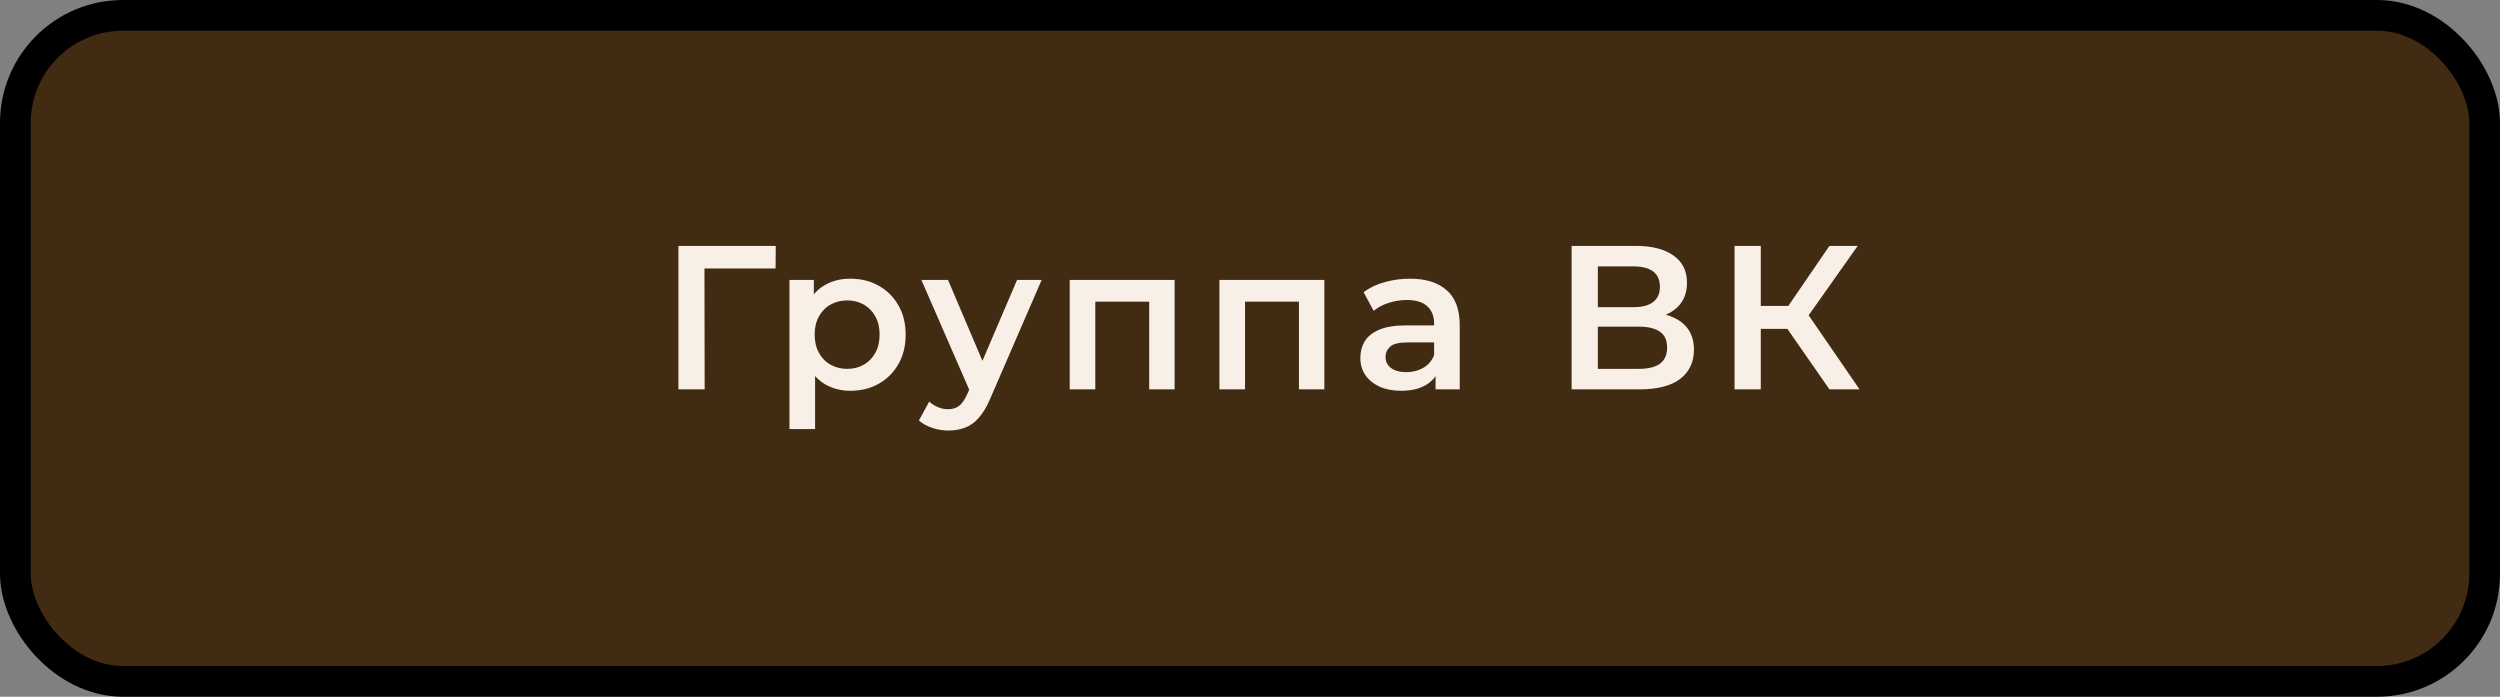
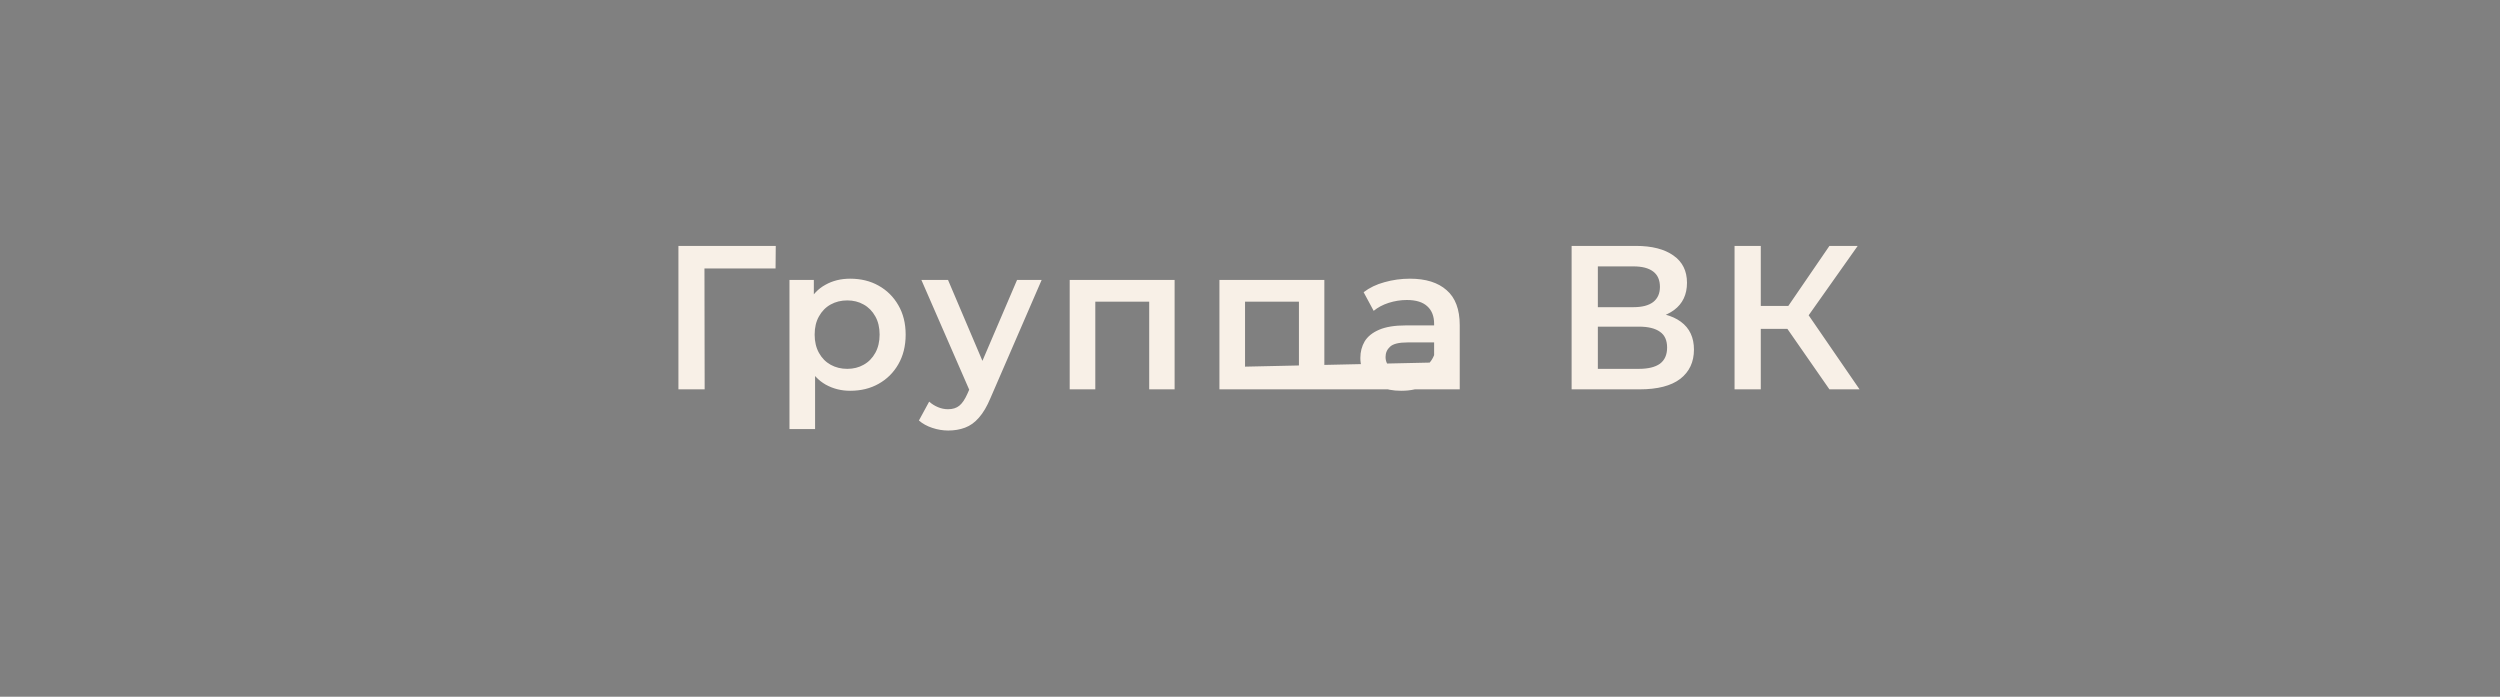
<svg xmlns="http://www.w3.org/2000/svg" width="122" height="34" viewBox="0 0 122 34" fill="none">
  <rect x="0" y="0" width="122" height="34" fill="#808080" stroke="none" />
-   <rect x="0.75" y="0.75" width="120.5" height="32.5" rx="5.25" fill="#412B12" stroke="black" stroke-width="1.5" />
-   <path d="M33.107 19V12H37.857L37.847 13.1H34.077L34.377 12.79L34.387 19H33.107ZM41.486 19.07C41.052 19.07 40.656 18.97 40.295 18.77C39.942 18.57 39.659 18.27 39.446 17.87C39.239 17.463 39.136 16.95 39.136 16.33C39.136 15.703 39.236 15.19 39.435 14.79C39.642 14.39 39.922 14.093 40.276 13.9C40.629 13.7 41.032 13.6 41.486 13.6C42.012 13.6 42.475 13.713 42.876 13.94C43.282 14.167 43.602 14.483 43.836 14.89C44.075 15.297 44.196 15.777 44.196 16.33C44.196 16.883 44.075 17.367 43.836 17.78C43.602 18.187 43.282 18.503 42.876 18.73C42.475 18.957 42.012 19.07 41.486 19.07ZM38.526 20.94V13.66H39.715V14.92L39.675 16.34L39.776 17.76V20.94H38.526ZM41.346 18C41.645 18 41.912 17.933 42.145 17.8C42.386 17.667 42.575 17.473 42.715 17.22C42.855 16.967 42.925 16.67 42.925 16.33C42.925 15.983 42.855 15.687 42.715 15.44C42.575 15.187 42.386 14.993 42.145 14.86C41.912 14.727 41.645 14.66 41.346 14.66C41.045 14.66 40.776 14.727 40.535 14.86C40.295 14.993 40.105 15.187 39.965 15.44C39.825 15.687 39.755 15.983 39.755 16.33C39.755 16.67 39.825 16.967 39.965 17.22C40.105 17.473 40.295 17.667 40.535 17.8C40.776 17.933 41.045 18 41.346 18ZM46.273 21.01C46.013 21.01 45.753 20.967 45.493 20.88C45.233 20.793 45.017 20.673 44.843 20.52L45.343 19.6C45.47 19.713 45.613 19.803 45.773 19.87C45.933 19.937 46.096 19.97 46.263 19.97C46.49 19.97 46.673 19.913 46.813 19.8C46.953 19.687 47.083 19.497 47.203 19.23L47.513 18.53L47.613 18.38L49.633 13.66H50.833L48.333 19.43C48.166 19.83 47.98 20.147 47.773 20.38C47.573 20.613 47.346 20.777 47.093 20.87C46.846 20.963 46.573 21.01 46.273 21.01ZM47.373 19.19L44.963 13.66H46.263L48.223 18.27L47.373 19.19ZM52.201 19V13.66H57.321V19H56.081V14.43L56.371 14.72H53.161L53.451 14.43V19H52.201ZM59.508 19V13.66H64.628V19H63.388V14.43L63.678 14.72H60.468L60.758 14.43V19H59.508ZM70.055 19V17.92L69.985 17.69V15.8C69.985 15.433 69.875 15.15 69.655 14.95C69.435 14.743 69.101 14.64 68.655 14.64C68.355 14.64 68.058 14.687 67.765 14.78C67.478 14.873 67.235 15.003 67.035 15.17L66.545 14.26C66.831 14.04 67.171 13.877 67.565 13.77C67.965 13.657 68.378 13.6 68.805 13.6C69.578 13.6 70.175 13.787 70.595 14.16C71.021 14.527 71.235 15.097 71.235 15.87V19H70.055ZM68.375 19.07C67.975 19.07 67.625 19.003 67.325 18.87C67.025 18.73 66.791 18.54 66.625 18.3C66.465 18.053 66.385 17.777 66.385 17.47C66.385 17.17 66.455 16.9 66.595 16.66C66.741 16.42 66.978 16.23 67.305 16.09C67.631 15.95 68.065 15.88 68.605 15.88H70.155V16.71H68.695C68.268 16.71 67.981 16.78 67.835 16.92C67.688 17.053 67.615 17.22 67.615 17.42C67.615 17.647 67.705 17.827 67.885 17.96C68.065 18.093 68.315 18.16 68.635 18.16C68.941 18.16 69.215 18.09 69.455 17.95C69.701 17.81 69.878 17.603 69.985 17.33L70.195 18.08C70.075 18.393 69.858 18.637 69.545 18.81C69.238 18.983 68.848 19.07 68.375 19.07ZM76.695 19V12H79.825C80.612 12 81.225 12.157 81.665 12.47C82.105 12.777 82.325 13.22 82.325 13.8C82.325 14.373 82.115 14.817 81.695 15.13C81.275 15.437 80.722 15.59 80.035 15.59L80.215 15.23C80.995 15.23 81.598 15.387 82.025 15.7C82.452 16.013 82.665 16.467 82.665 17.06C82.665 17.667 82.442 18.143 81.995 18.49C81.548 18.83 80.888 19 80.015 19H76.695ZM77.975 18H79.975C80.428 18 80.772 17.917 81.005 17.75C81.238 17.577 81.355 17.313 81.355 16.96C81.355 16.607 81.238 16.35 81.005 16.19C80.772 16.023 80.428 15.94 79.975 15.94H77.975V18ZM77.975 14.99H79.715C80.135 14.99 80.455 14.907 80.675 14.74C80.895 14.567 81.005 14.32 81.005 14C81.005 13.667 80.895 13.417 80.675 13.25C80.455 13.083 80.135 13 79.715 13H77.975V14.99ZM89.276 19L86.906 15.59L87.956 14.94L90.746 19H89.276ZM84.646 19V12H85.926V19H84.646ZM85.536 16.05V14.93H87.896V16.05H85.536ZM88.076 15.65L86.886 15.49L89.276 12H90.656L88.076 15.65Z" fill="#F8F0E7" />
+   <path d="M33.107 19V12H37.857L37.847 13.1H34.077L34.377 12.79L34.387 19H33.107ZM41.486 19.07C41.052 19.07 40.656 18.97 40.295 18.77C39.942 18.57 39.659 18.27 39.446 17.87C39.239 17.463 39.136 16.95 39.136 16.33C39.136 15.703 39.236 15.19 39.435 14.79C39.642 14.39 39.922 14.093 40.276 13.9C40.629 13.7 41.032 13.6 41.486 13.6C42.012 13.6 42.475 13.713 42.876 13.94C43.282 14.167 43.602 14.483 43.836 14.89C44.075 15.297 44.196 15.777 44.196 16.33C44.196 16.883 44.075 17.367 43.836 17.78C43.602 18.187 43.282 18.503 42.876 18.73C42.475 18.957 42.012 19.07 41.486 19.07ZM38.526 20.94V13.66H39.715V14.92L39.675 16.34L39.776 17.76V20.94H38.526ZM41.346 18C41.645 18 41.912 17.933 42.145 17.8C42.386 17.667 42.575 17.473 42.715 17.22C42.855 16.967 42.925 16.67 42.925 16.33C42.925 15.983 42.855 15.687 42.715 15.44C42.575 15.187 42.386 14.993 42.145 14.86C41.912 14.727 41.645 14.66 41.346 14.66C41.045 14.66 40.776 14.727 40.535 14.86C40.295 14.993 40.105 15.187 39.965 15.44C39.825 15.687 39.755 15.983 39.755 16.33C39.755 16.67 39.825 16.967 39.965 17.22C40.105 17.473 40.295 17.667 40.535 17.8C40.776 17.933 41.045 18 41.346 18ZM46.273 21.01C46.013 21.01 45.753 20.967 45.493 20.88C45.233 20.793 45.017 20.673 44.843 20.52L45.343 19.6C45.47 19.713 45.613 19.803 45.773 19.87C45.933 19.937 46.096 19.97 46.263 19.97C46.49 19.97 46.673 19.913 46.813 19.8C46.953 19.687 47.083 19.497 47.203 19.23L47.513 18.53L47.613 18.38L49.633 13.66H50.833L48.333 19.43C48.166 19.83 47.98 20.147 47.773 20.38C47.573 20.613 47.346 20.777 47.093 20.87C46.846 20.963 46.573 21.01 46.273 21.01ZM47.373 19.19L44.963 13.66H46.263L48.223 18.27L47.373 19.19ZM52.201 19V13.66H57.321V19H56.081V14.43L56.371 14.72H53.161L53.451 14.43V19H52.201ZM59.508 19V13.66H64.628V19H63.388V14.43L63.678 14.72H60.468L60.758 14.43V19H59.508ZV17.92L69.985 17.69V15.8C69.985 15.433 69.875 15.15 69.655 14.95C69.435 14.743 69.101 14.64 68.655 14.64C68.355 14.64 68.058 14.687 67.765 14.78C67.478 14.873 67.235 15.003 67.035 15.17L66.545 14.26C66.831 14.04 67.171 13.877 67.565 13.77C67.965 13.657 68.378 13.6 68.805 13.6C69.578 13.6 70.175 13.787 70.595 14.16C71.021 14.527 71.235 15.097 71.235 15.87V19H70.055ZM68.375 19.07C67.975 19.07 67.625 19.003 67.325 18.87C67.025 18.73 66.791 18.54 66.625 18.3C66.465 18.053 66.385 17.777 66.385 17.47C66.385 17.17 66.455 16.9 66.595 16.66C66.741 16.42 66.978 16.23 67.305 16.09C67.631 15.95 68.065 15.88 68.605 15.88H70.155V16.71H68.695C68.268 16.71 67.981 16.78 67.835 16.92C67.688 17.053 67.615 17.22 67.615 17.42C67.615 17.647 67.705 17.827 67.885 17.96C68.065 18.093 68.315 18.16 68.635 18.16C68.941 18.16 69.215 18.09 69.455 17.95C69.701 17.81 69.878 17.603 69.985 17.33L70.195 18.08C70.075 18.393 69.858 18.637 69.545 18.81C69.238 18.983 68.848 19.07 68.375 19.07ZM76.695 19V12H79.825C80.612 12 81.225 12.157 81.665 12.47C82.105 12.777 82.325 13.22 82.325 13.8C82.325 14.373 82.115 14.817 81.695 15.13C81.275 15.437 80.722 15.59 80.035 15.59L80.215 15.23C80.995 15.23 81.598 15.387 82.025 15.7C82.452 16.013 82.665 16.467 82.665 17.06C82.665 17.667 82.442 18.143 81.995 18.49C81.548 18.83 80.888 19 80.015 19H76.695ZM77.975 18H79.975C80.428 18 80.772 17.917 81.005 17.75C81.238 17.577 81.355 17.313 81.355 16.96C81.355 16.607 81.238 16.35 81.005 16.19C80.772 16.023 80.428 15.94 79.975 15.94H77.975V18ZM77.975 14.99H79.715C80.135 14.99 80.455 14.907 80.675 14.74C80.895 14.567 81.005 14.32 81.005 14C81.005 13.667 80.895 13.417 80.675 13.25C80.455 13.083 80.135 13 79.715 13H77.975V14.99ZM89.276 19L86.906 15.59L87.956 14.94L90.746 19H89.276ZM84.646 19V12H85.926V19H84.646ZM85.536 16.05V14.93H87.896V16.05H85.536ZM88.076 15.65L86.886 15.49L89.276 12H90.656L88.076 15.65Z" fill="#F8F0E7" />
</svg>